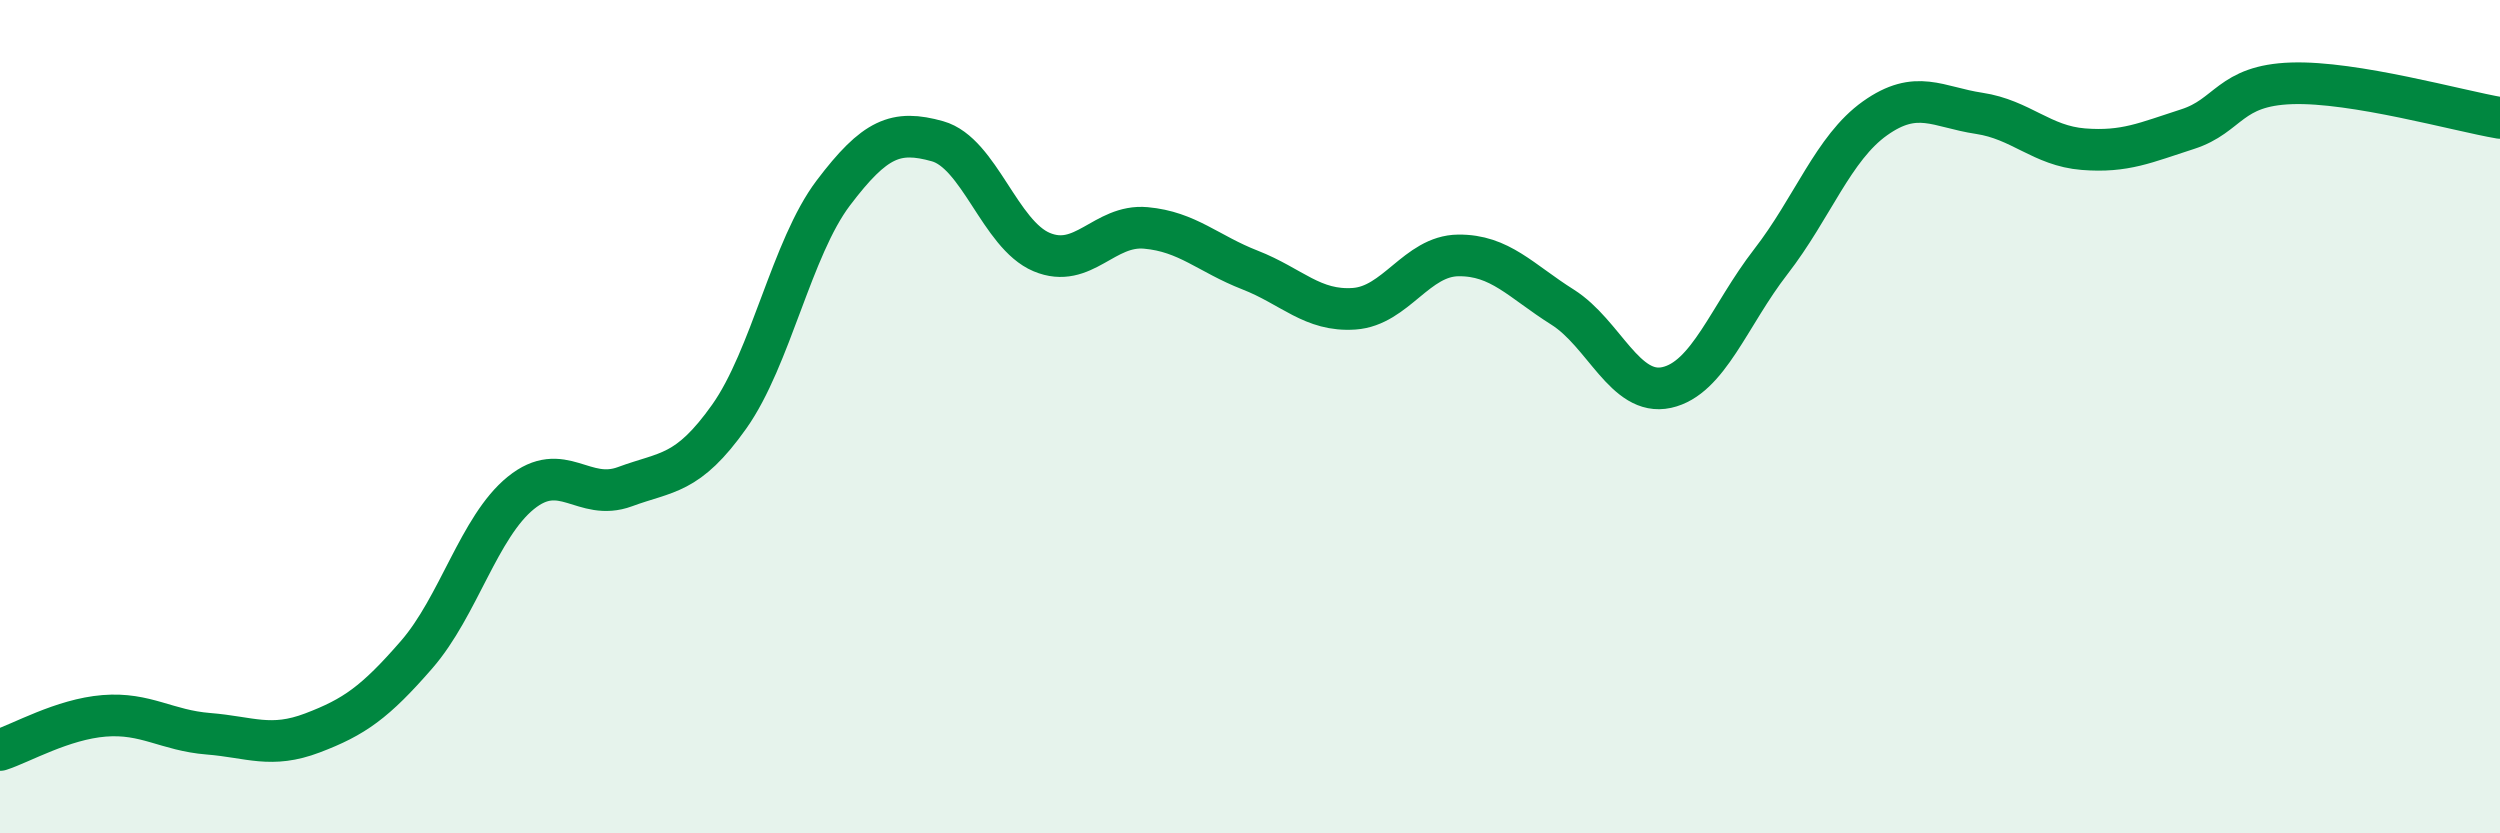
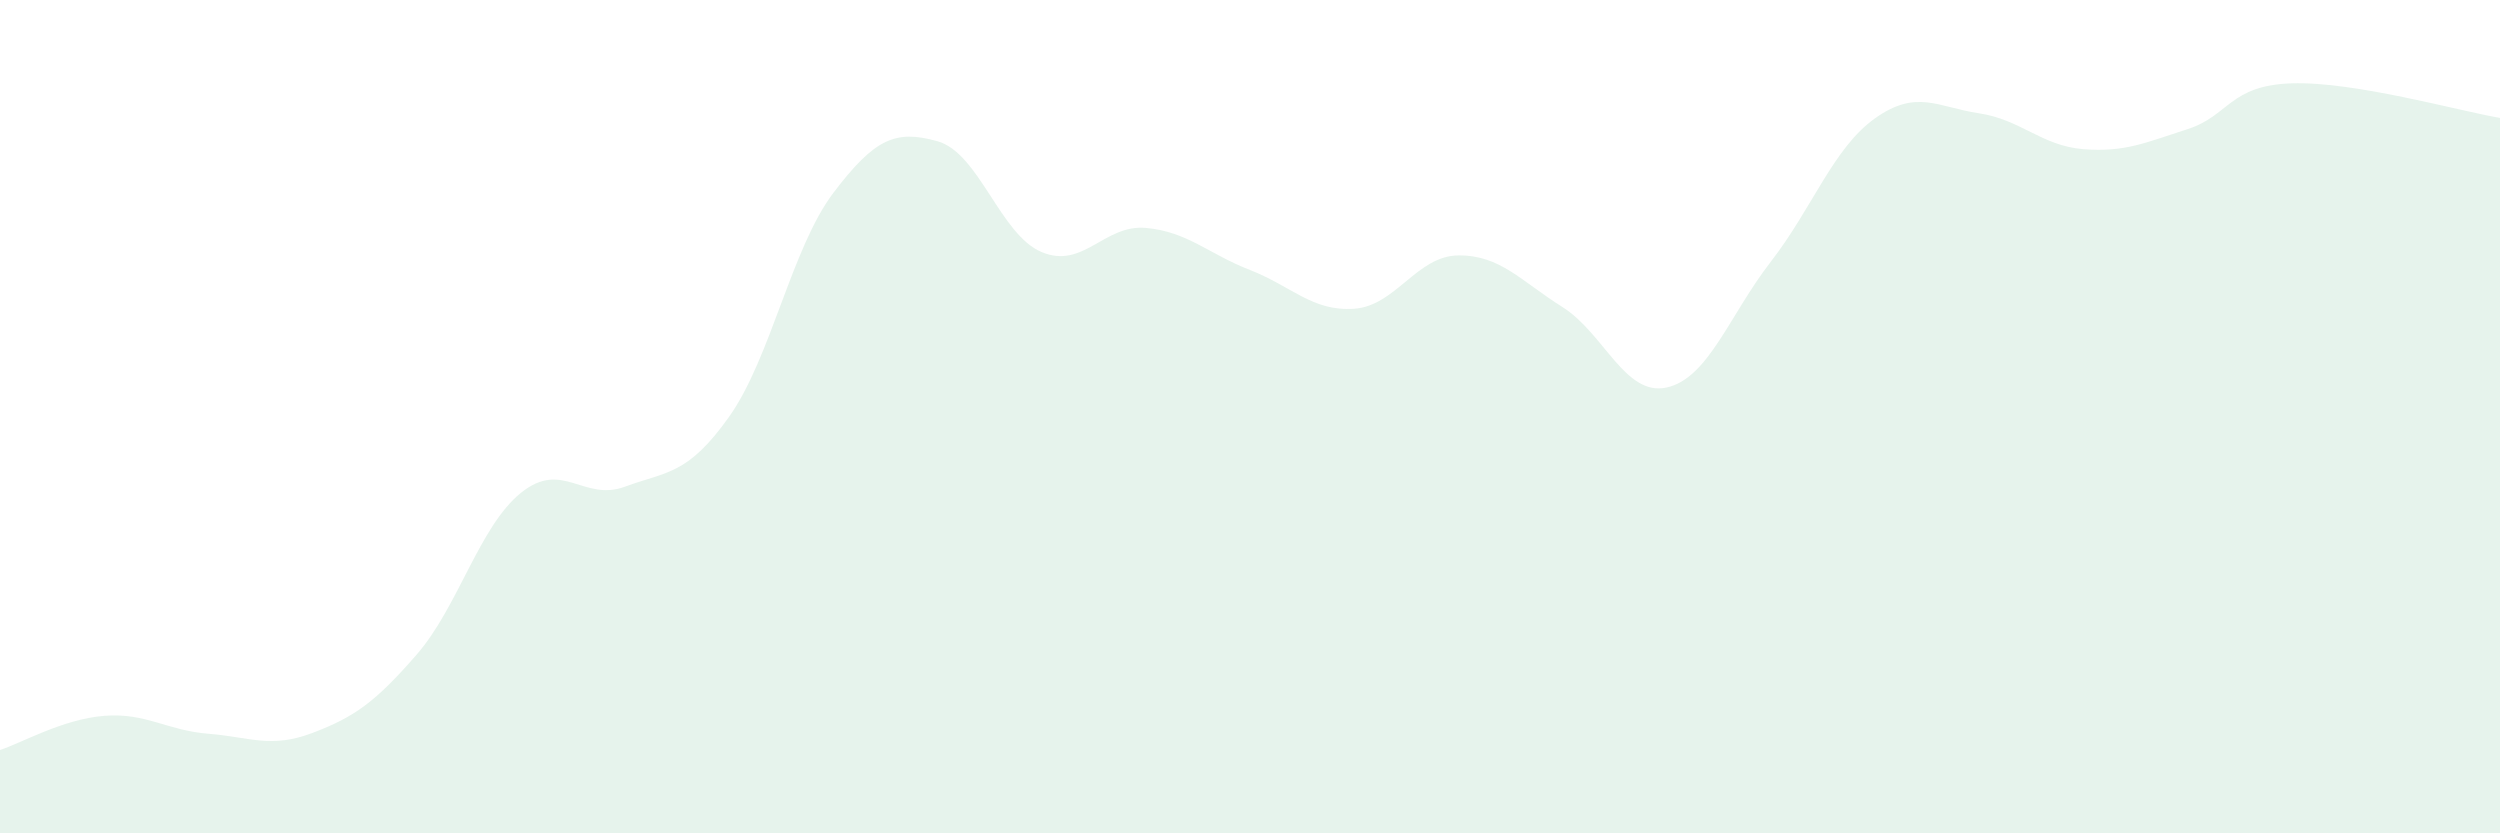
<svg xmlns="http://www.w3.org/2000/svg" width="60" height="20" viewBox="0 0 60 20">
  <path d="M 0,18 C 0.5,17.84 1.5,17.26 2.5,17.18 C 3.5,17.1 4,17.53 5,17.61 C 6,17.69 6.5,17.97 7.5,17.59 C 8.5,17.21 9,16.86 10,15.71 C 11,14.56 11.5,12.64 12.5,11.83 C 13.5,11.02 14,12.05 15,11.68 C 16,11.31 16.5,11.41 17.5,10 C 18.5,8.59 19,5.95 20,4.63 C 21,3.31 21.5,3.11 22.5,3.39 C 23.5,3.67 24,5.63 25,6.05 C 26,6.47 26.5,5.38 27.5,5.47 C 28.5,5.56 29,6.09 30,6.48 C 31,6.87 31.5,7.48 32.5,7.41 C 33.5,7.34 34,6.14 35,6.13 C 36,6.12 36.5,6.74 37.5,7.37 C 38.5,8 39,9.52 40,9.3 C 41,9.08 41.5,7.57 42.5,6.28 C 43.5,4.99 44,3.55 45,2.84 C 46,2.13 46.5,2.57 47.5,2.72 C 48.5,2.87 49,3.5 50,3.58 C 51,3.66 51.5,3.42 52.5,3.1 C 53.5,2.78 53.5,2.05 55,2 C 56.5,1.95 59,2.66 60,2.83L60 20L0 20Z" fill="#008740" opacity="0.1" stroke-linecap="round" stroke-linejoin="round" />
-   <path d="M 0,18 C 0.5,17.84 1.5,17.26 2.5,17.18 C 3.5,17.1 4,17.53 5,17.61 C 6,17.69 6.5,17.97 7.5,17.59 C 8.5,17.21 9,16.86 10,15.71 C 11,14.56 11.5,12.64 12.5,11.83 C 13.5,11.02 14,12.05 15,11.68 C 16,11.31 16.5,11.41 17.5,10 C 18.5,8.59 19,5.95 20,4.63 C 21,3.31 21.5,3.11 22.5,3.39 C 23.5,3.67 24,5.63 25,6.05 C 26,6.47 26.5,5.38 27.5,5.47 C 28.5,5.56 29,6.09 30,6.48 C 31,6.87 31.5,7.48 32.5,7.41 C 33.5,7.34 34,6.14 35,6.13 C 36,6.12 36.5,6.74 37.5,7.37 C 38.5,8 39,9.52 40,9.3 C 41,9.08 41.5,7.57 42.5,6.28 C 43.5,4.99 44,3.55 45,2.84 C 46,2.13 46.5,2.57 47.5,2.72 C 48.5,2.87 49,3.5 50,3.58 C 51,3.66 51.5,3.42 52.5,3.1 C 53.5,2.78 53.5,2.05 55,2 C 56.5,1.95 59,2.66 60,2.83" stroke="#008740" stroke-width="1" fill="none" stroke-linecap="round" stroke-linejoin="round" />
</svg>